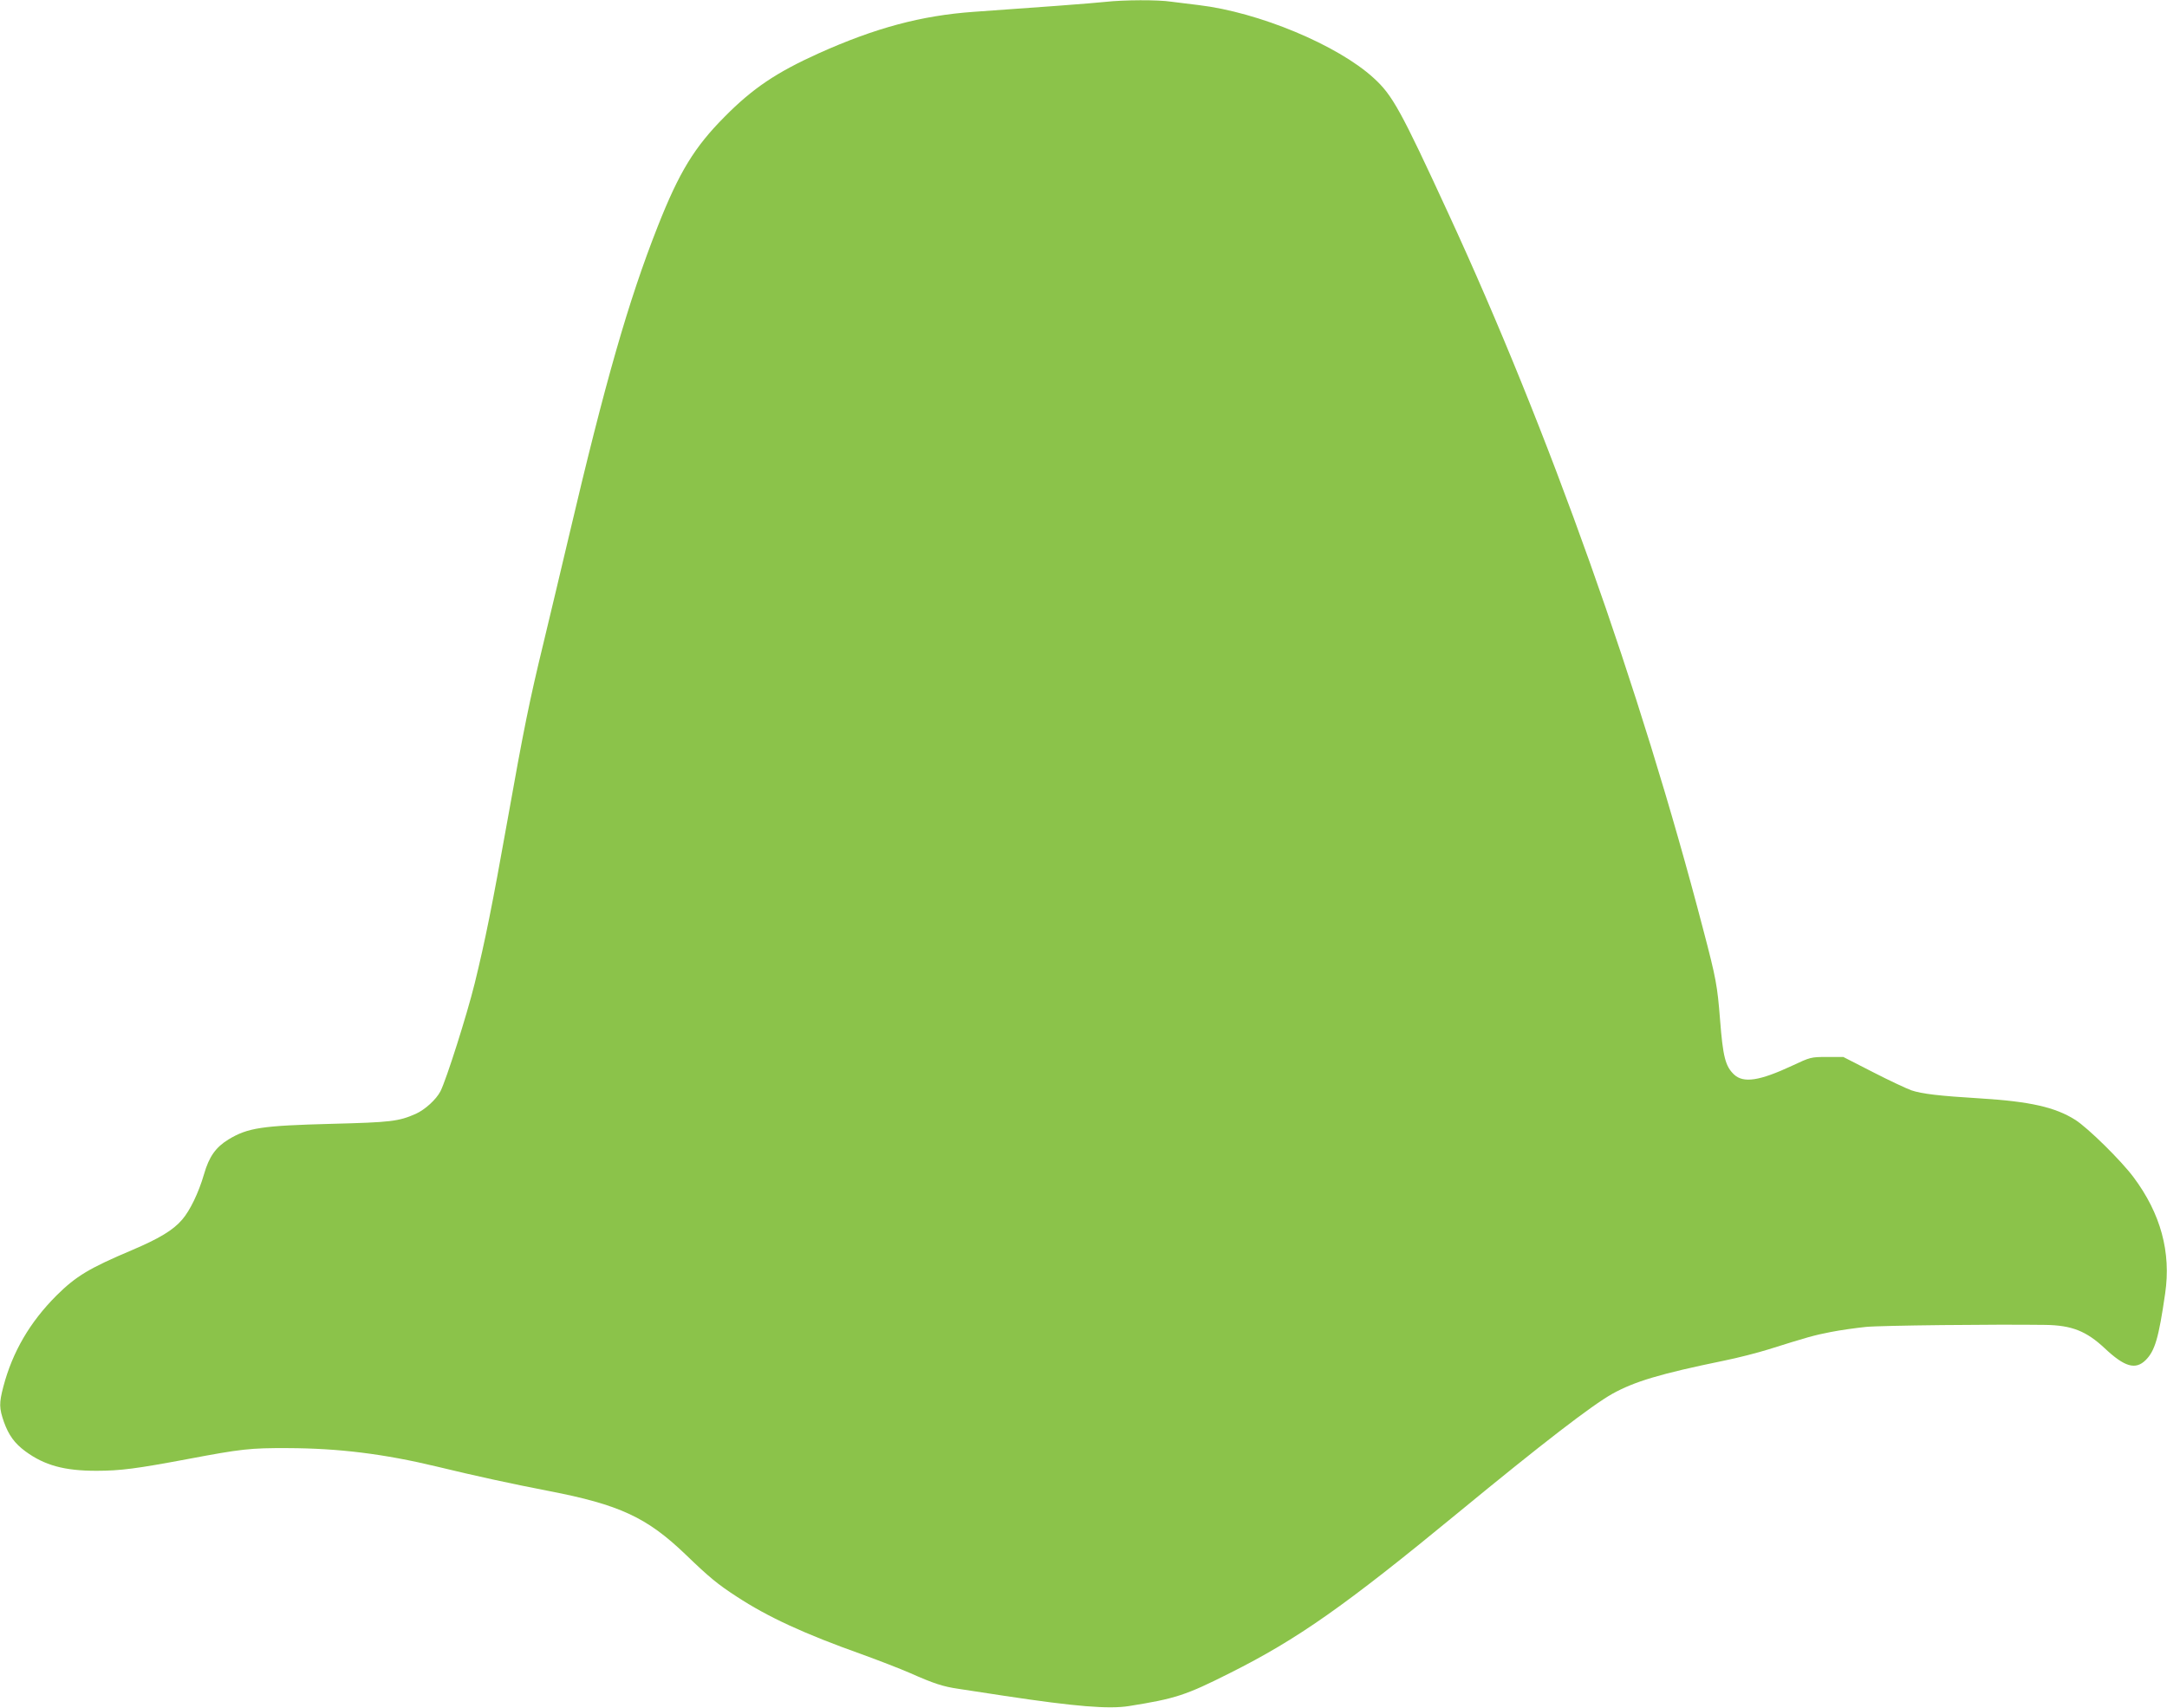
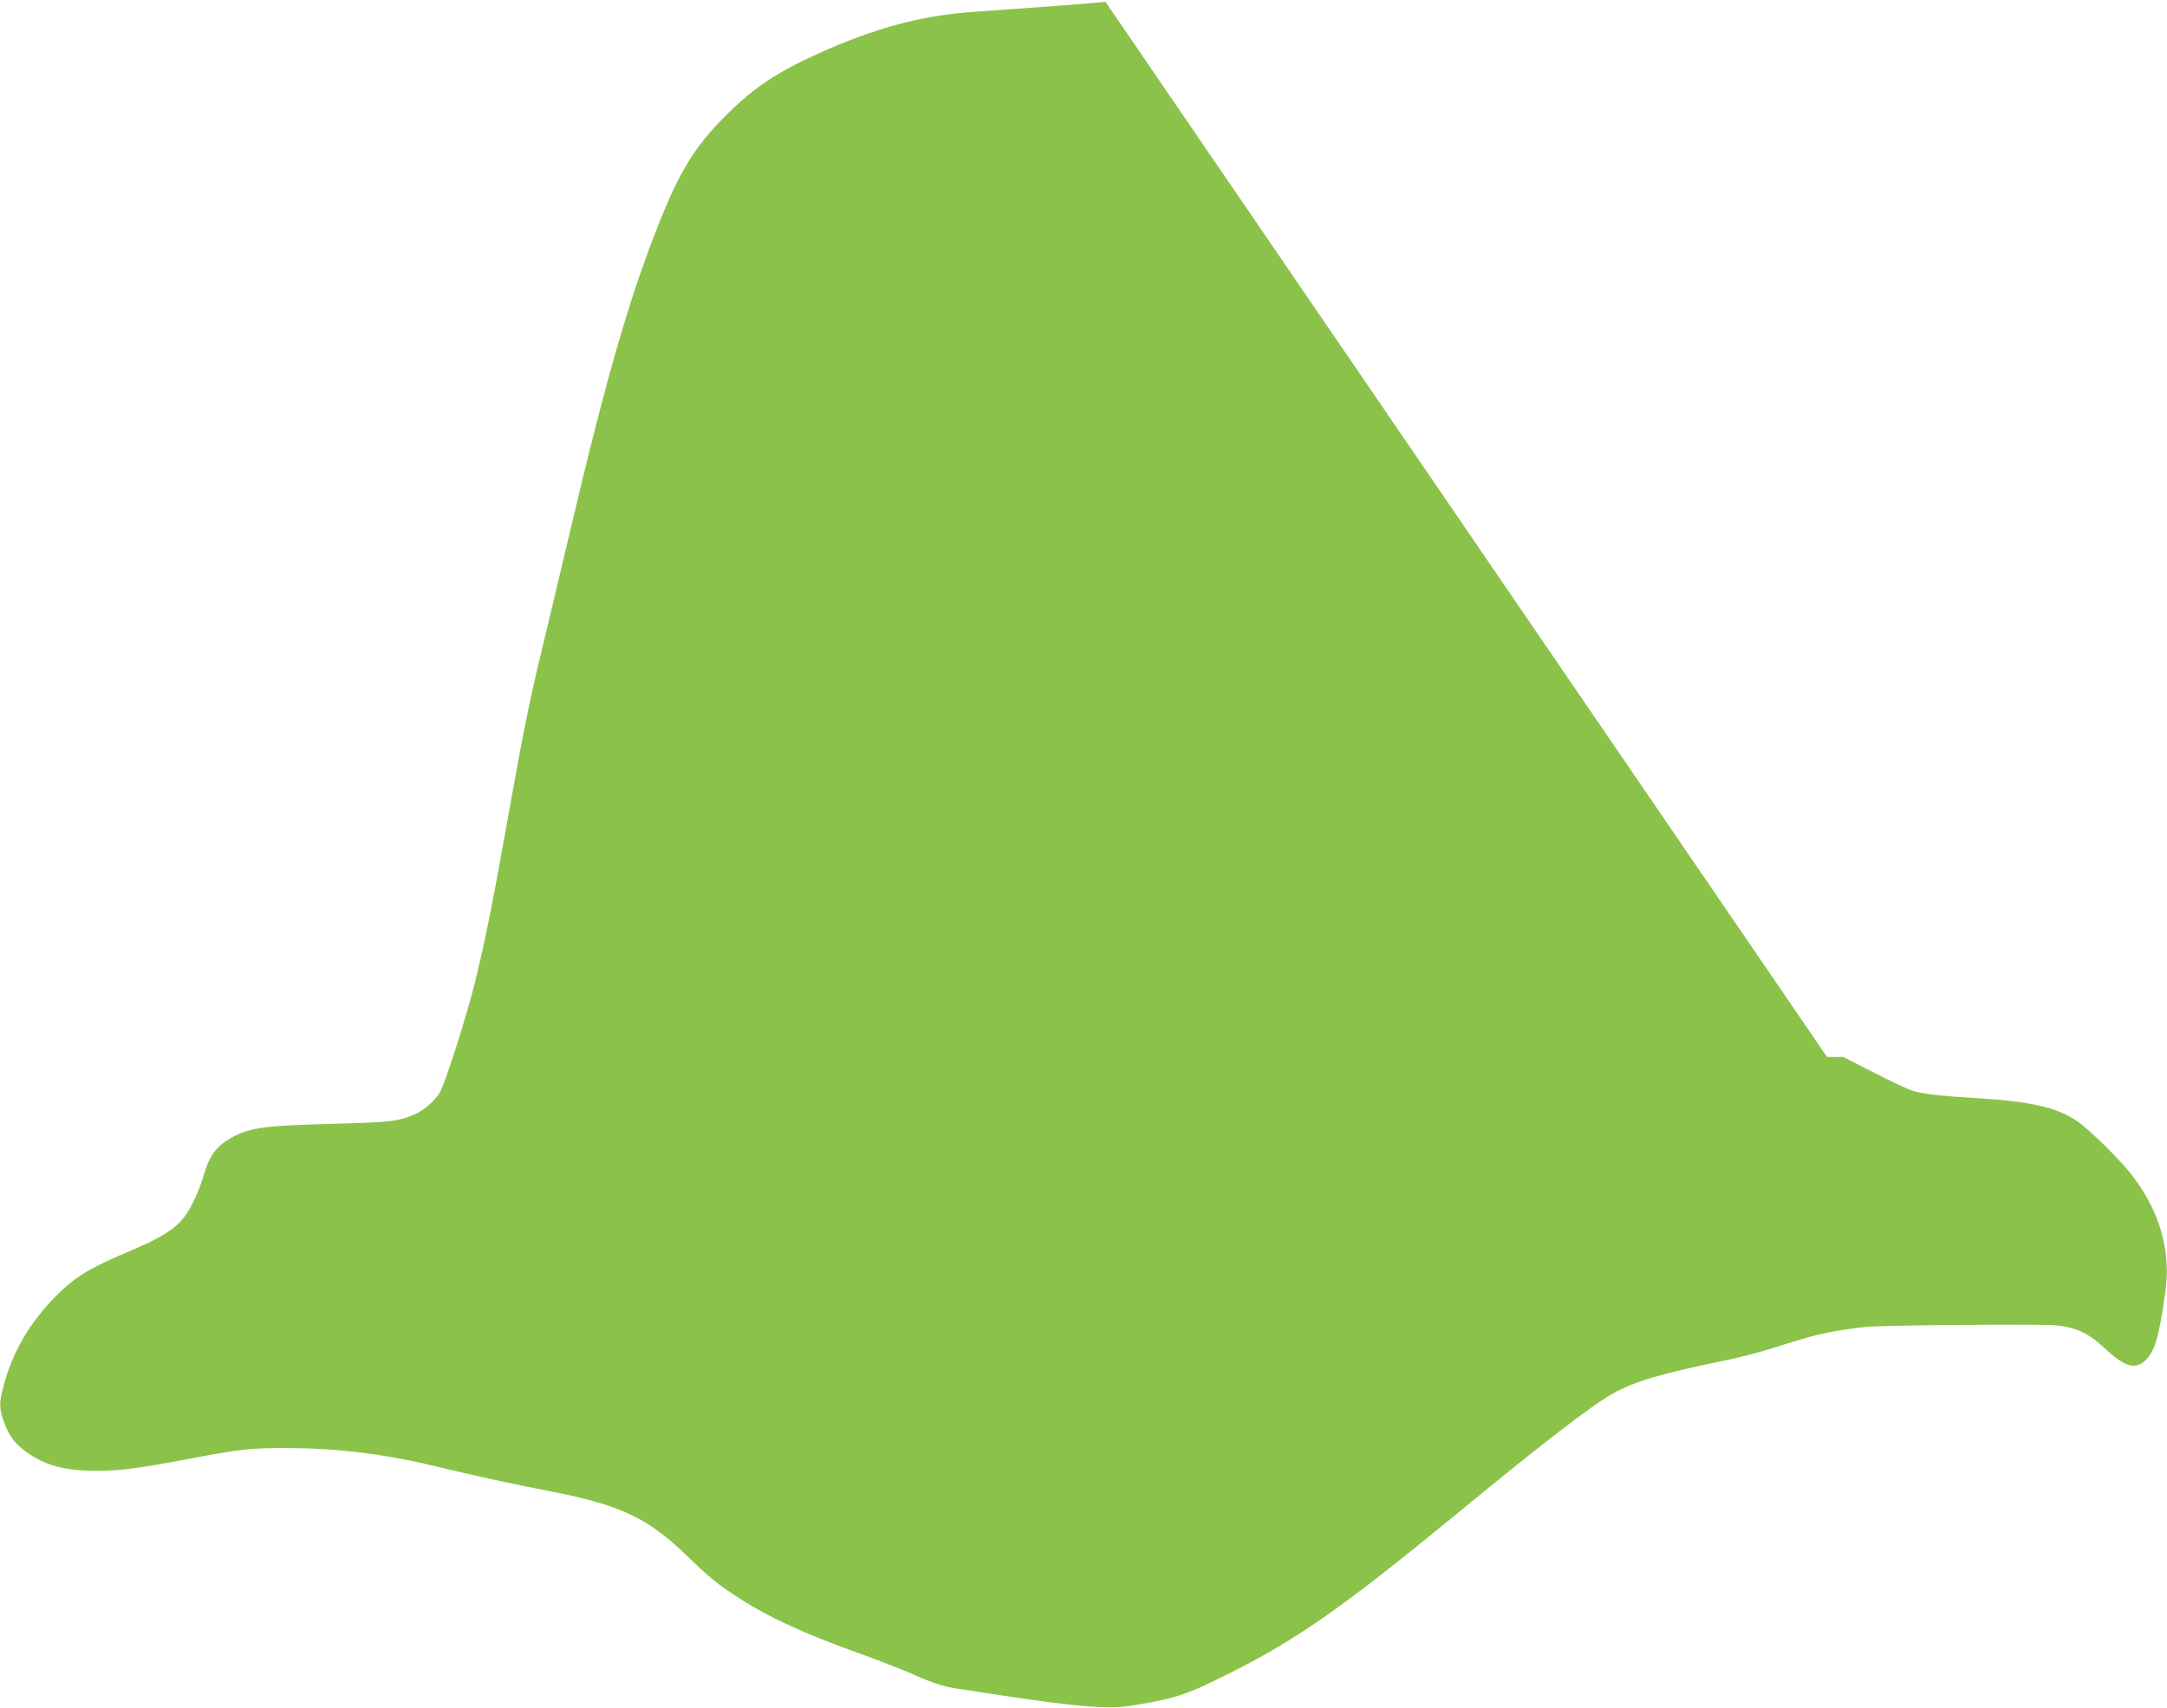
<svg xmlns="http://www.w3.org/2000/svg" version="1.0" width="1280pt" height="1009pt" viewBox="0 0 1280 1009" preserveAspectRatio="xMidYMid meet">
  <g transform="translate(0,1009) scale(0.1,-0.1)" fill="#8bc34a" stroke="none">
-     <path d="M6530 10079 c-71 -8 -433 -35 -780 -59 -307 -22 -578 -94 -914 -245 -250 -113 -389 -206 -556 -375 -178 -179 -268 -326 -395 -648 -174 -442 -310 -917 -525 -1832 -45 -190 -112 -473 -150 -630 -83 -342 -116 -505 -214 -1055 -88 -493 -130 -702 -192 -955 -47 -190 -167 -567 -202 -637 -25 -49 -91 -109 -146 -134 -102 -45 -149 -50 -496 -59 -415 -11 -495 -23 -610 -92 -75 -46 -115 -101 -145 -206 -32 -110 -83 -215 -129 -268 -53 -62 -134 -111 -296 -180 -253 -107 -331 -154 -446 -268 -157 -157 -260 -333 -314 -538 -26 -99 -25 -128 3 -209 28 -78 63 -127 127 -174 113 -83 230 -115 420 -115 142 0 238 13 537 69 318 60 369 66 593 65 301 -1 568 -34 880 -109 227 -55 437 -101 660 -144 419 -81 581 -156 810 -376 140 -135 190 -176 301 -248 186 -122 402 -221 739 -341 102 -37 231 -87 288 -112 137 -61 193 -79 282 -92 41 -6 165 -25 275 -42 417 -63 615 -79 734 -60 275 44 334 63 596 195 399 200 678 396 1345 945 503 414 793 637 914 705 132 73 282 118 656 195 85 17 204 48 265 67 226 71 270 84 369 103 55 11 149 24 207 30 89 9 758 16 1059 12 158 -2 244 -37 352 -138 118 -111 182 -129 242 -70 55 55 77 131 115 393 36 244 -26 473 -187 688 -73 98 -268 290 -343 338 -118 75 -268 109 -559 127 -247 15 -348 27 -410 48 -30 11 -133 59 -228 108 l-174 89 -96 0 c-96 0 -98 -1 -207 -52 -191 -89 -286 -104 -342 -52 -52 49 -66 106 -83 324 -16 202 -23 242 -100 535 -372 1426 -912 2945 -1505 4229 -281 610 -330 699 -441 800 -213 195 -679 389 -1034 431 -52 6 -125 15 -162 20 -78 12 -280 11 -388 -1z" />
+     <path d="M6530 10079 c-71 -8 -433 -35 -780 -59 -307 -22 -578 -94 -914 -245 -250 -113 -389 -206 -556 -375 -178 -179 -268 -326 -395 -648 -174 -442 -310 -917 -525 -1832 -45 -190 -112 -473 -150 -630 -83 -342 -116 -505 -214 -1055 -88 -493 -130 -702 -192 -955 -47 -190 -167 -567 -202 -637 -25 -49 -91 -109 -146 -134 -102 -45 -149 -50 -496 -59 -415 -11 -495 -23 -610 -92 -75 -46 -115 -101 -145 -206 -32 -110 -83 -215 -129 -268 -53 -62 -134 -111 -296 -180 -253 -107 -331 -154 -446 -268 -157 -157 -260 -333 -314 -538 -26 -99 -25 -128 3 -209 28 -78 63 -127 127 -174 113 -83 230 -115 420 -115 142 0 238 13 537 69 318 60 369 66 593 65 301 -1 568 -34 880 -109 227 -55 437 -101 660 -144 419 -81 581 -156 810 -376 140 -135 190 -176 301 -248 186 -122 402 -221 739 -341 102 -37 231 -87 288 -112 137 -61 193 -79 282 -92 41 -6 165 -25 275 -42 417 -63 615 -79 734 -60 275 44 334 63 596 195 399 200 678 396 1345 945 503 414 793 637 914 705 132 73 282 118 656 195 85 17 204 48 265 67 226 71 270 84 369 103 55 11 149 24 207 30 89 9 758 16 1059 12 158 -2 244 -37 352 -138 118 -111 182 -129 242 -70 55 55 77 131 115 393 36 244 -26 473 -187 688 -73 98 -268 290 -343 338 -118 75 -268 109 -559 127 -247 15 -348 27 -410 48 -30 11 -133 59 -228 108 l-174 89 -96 0 z" />
  </g>
</svg>